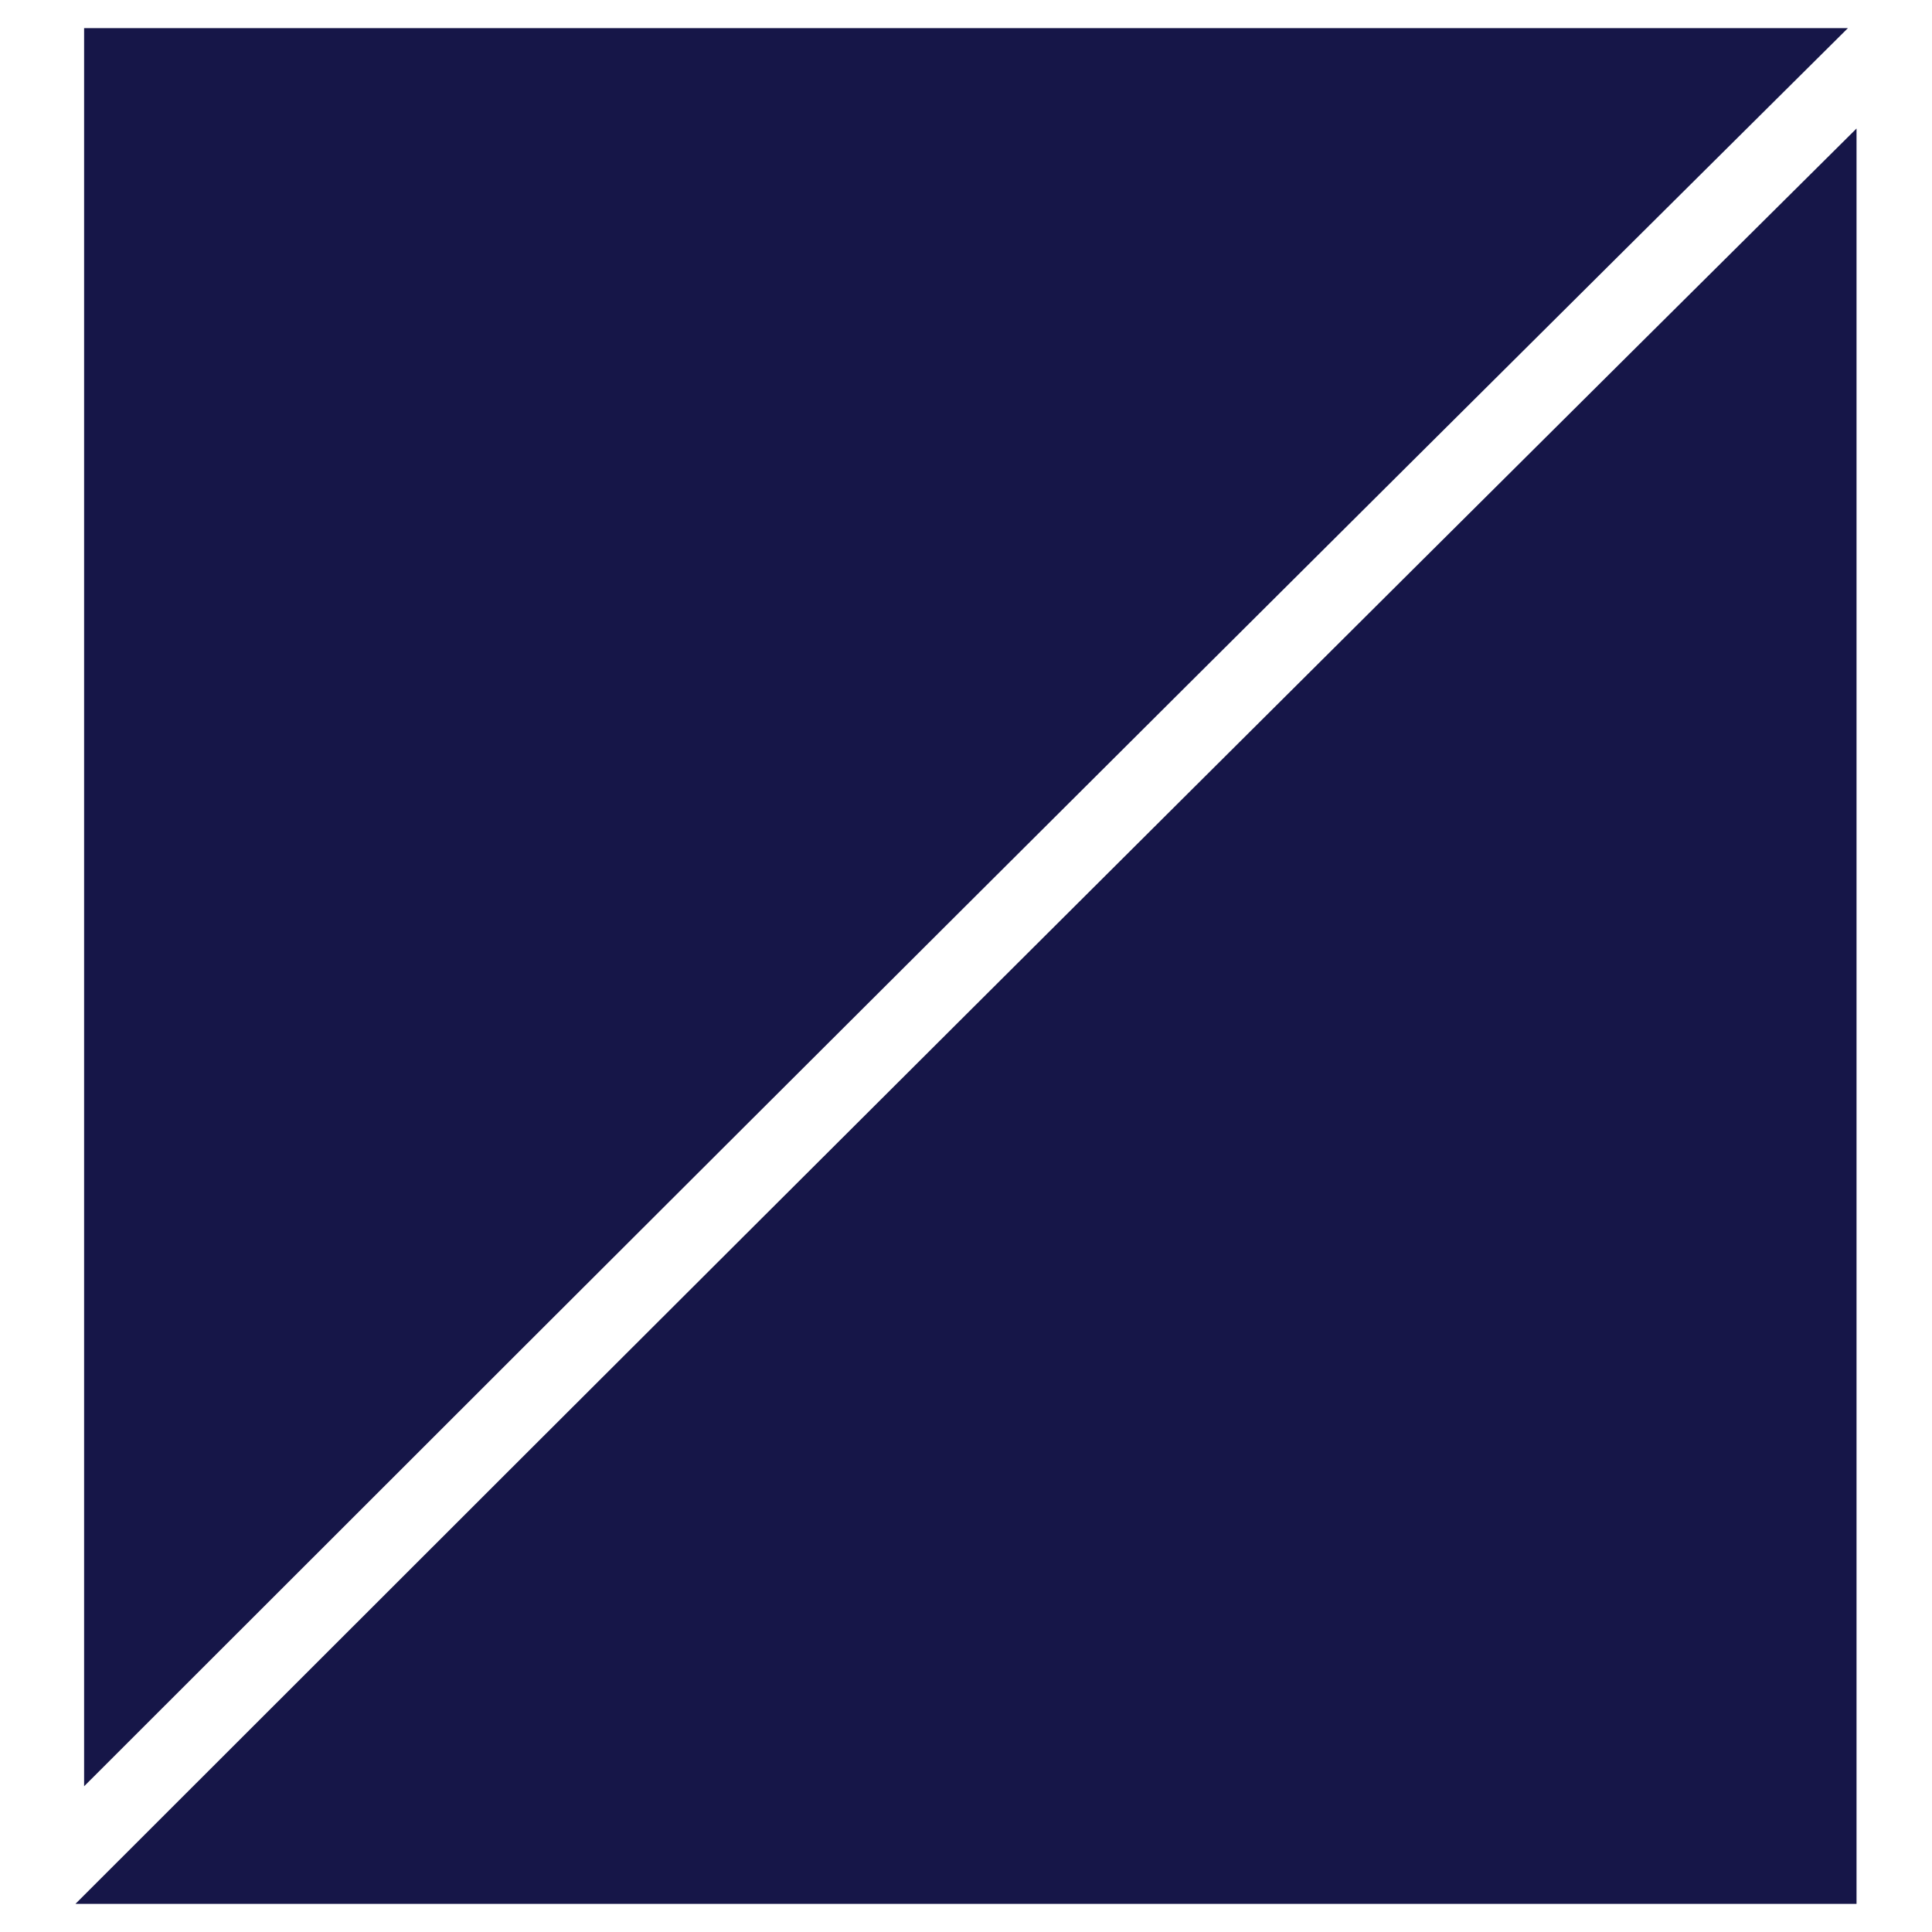
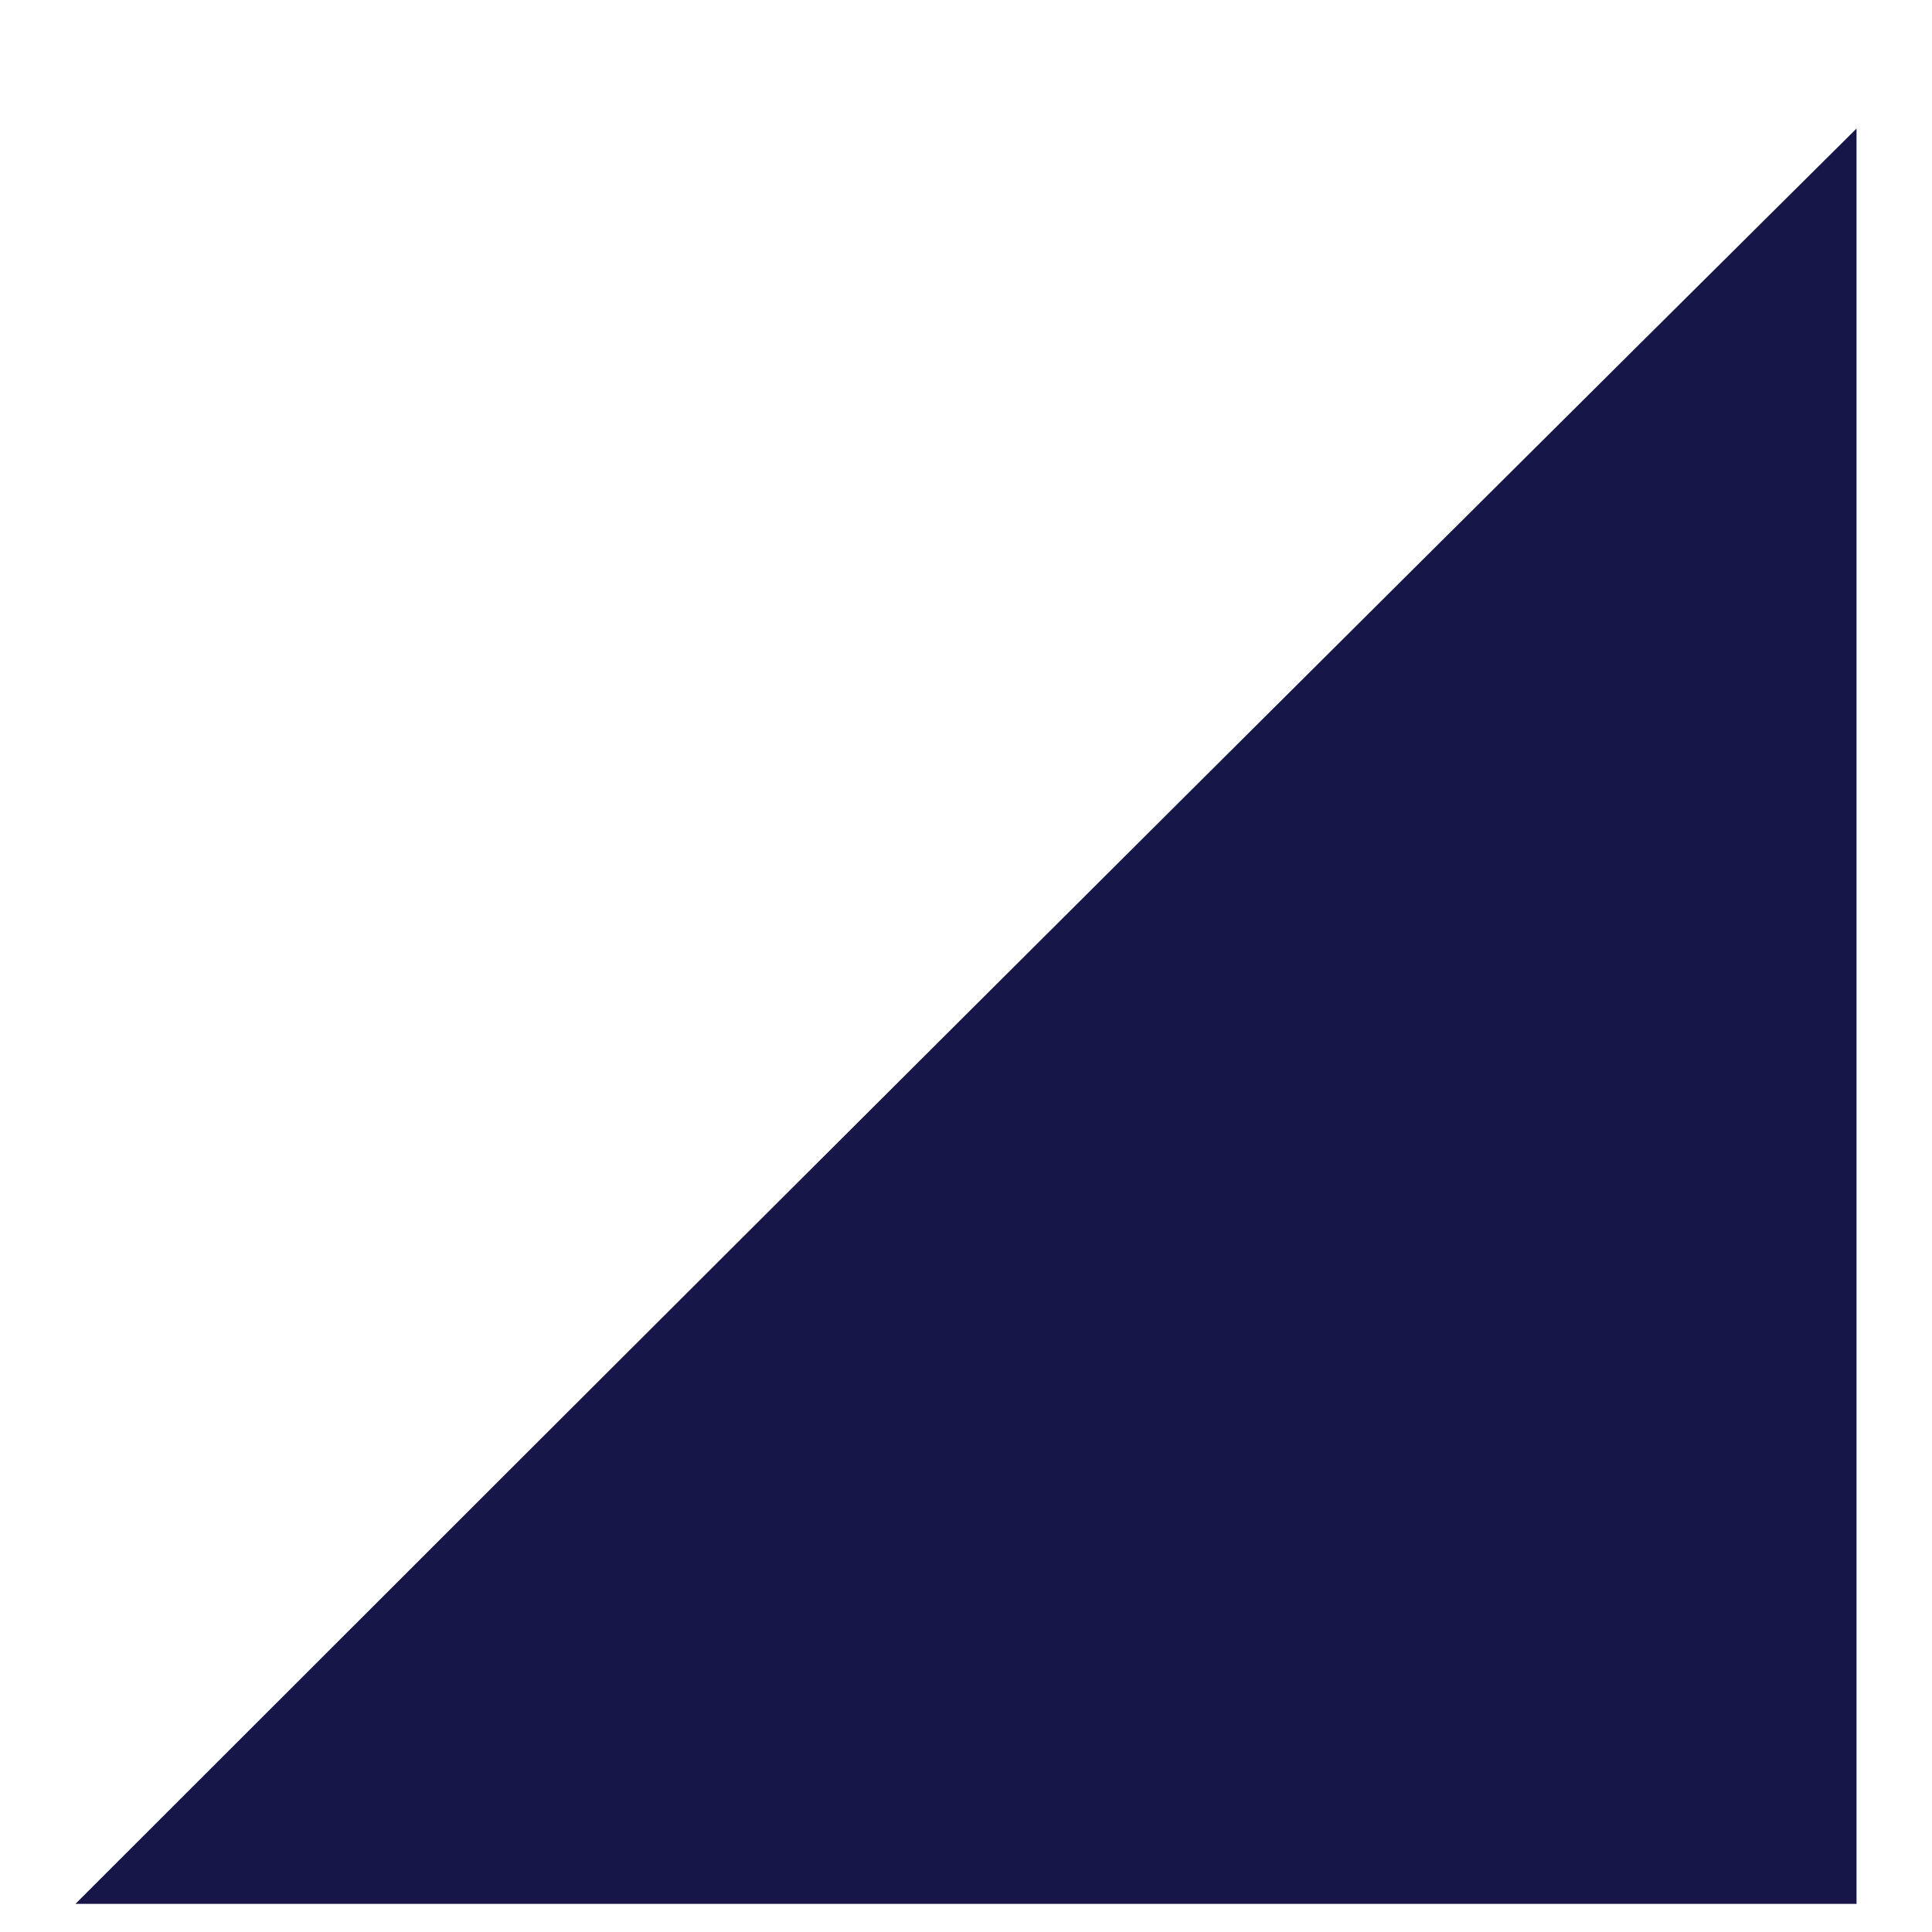
<svg xmlns="http://www.w3.org/2000/svg" id="_ロゴマーク" data-name="ロゴマーク" viewBox="0 0 512 512">
  <defs>
    <style>
      .cls-1 {
        fill: #161648;
      }
    </style>
  </defs>
-   <path class="cls-1" d="M489.71,7.46H22.29v465.92C177.85,317.83,333.6,162.47,489.71,7.46Z" />
  <path class="cls-1" d="M20,504.54h472V34.06C334.36,190.58,177.08,347.46,20,504.54Z" />
</svg>